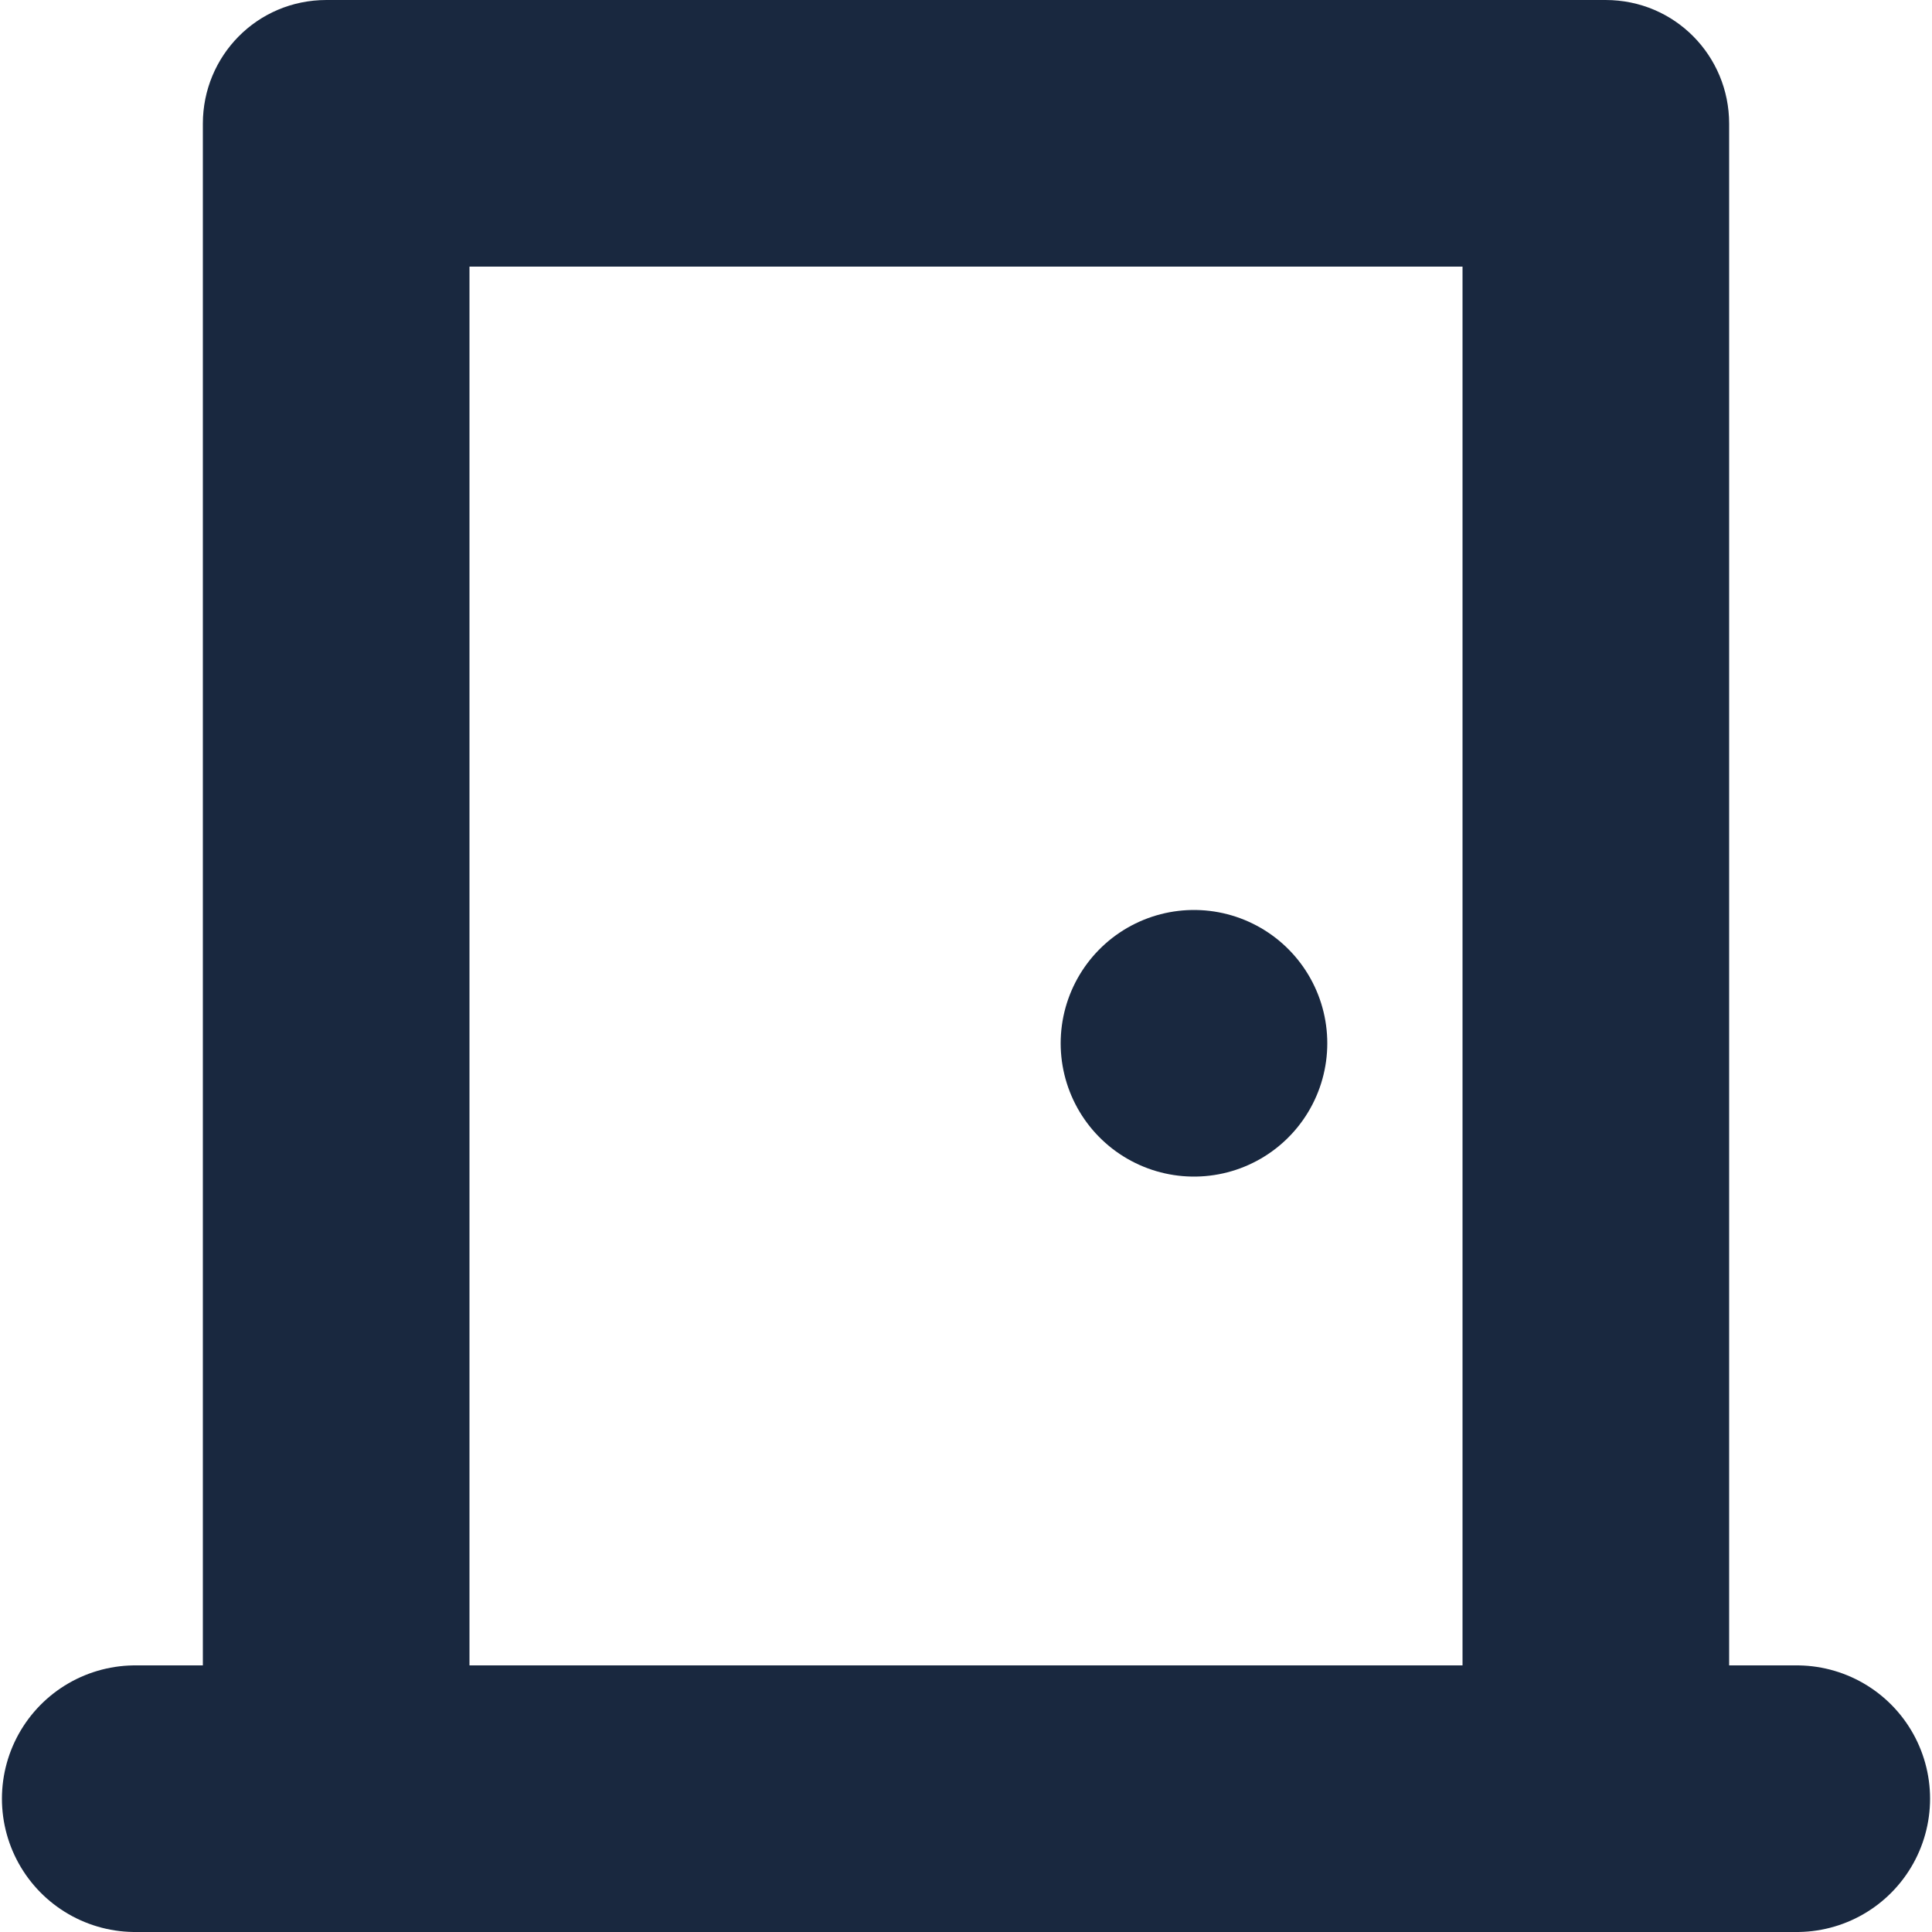
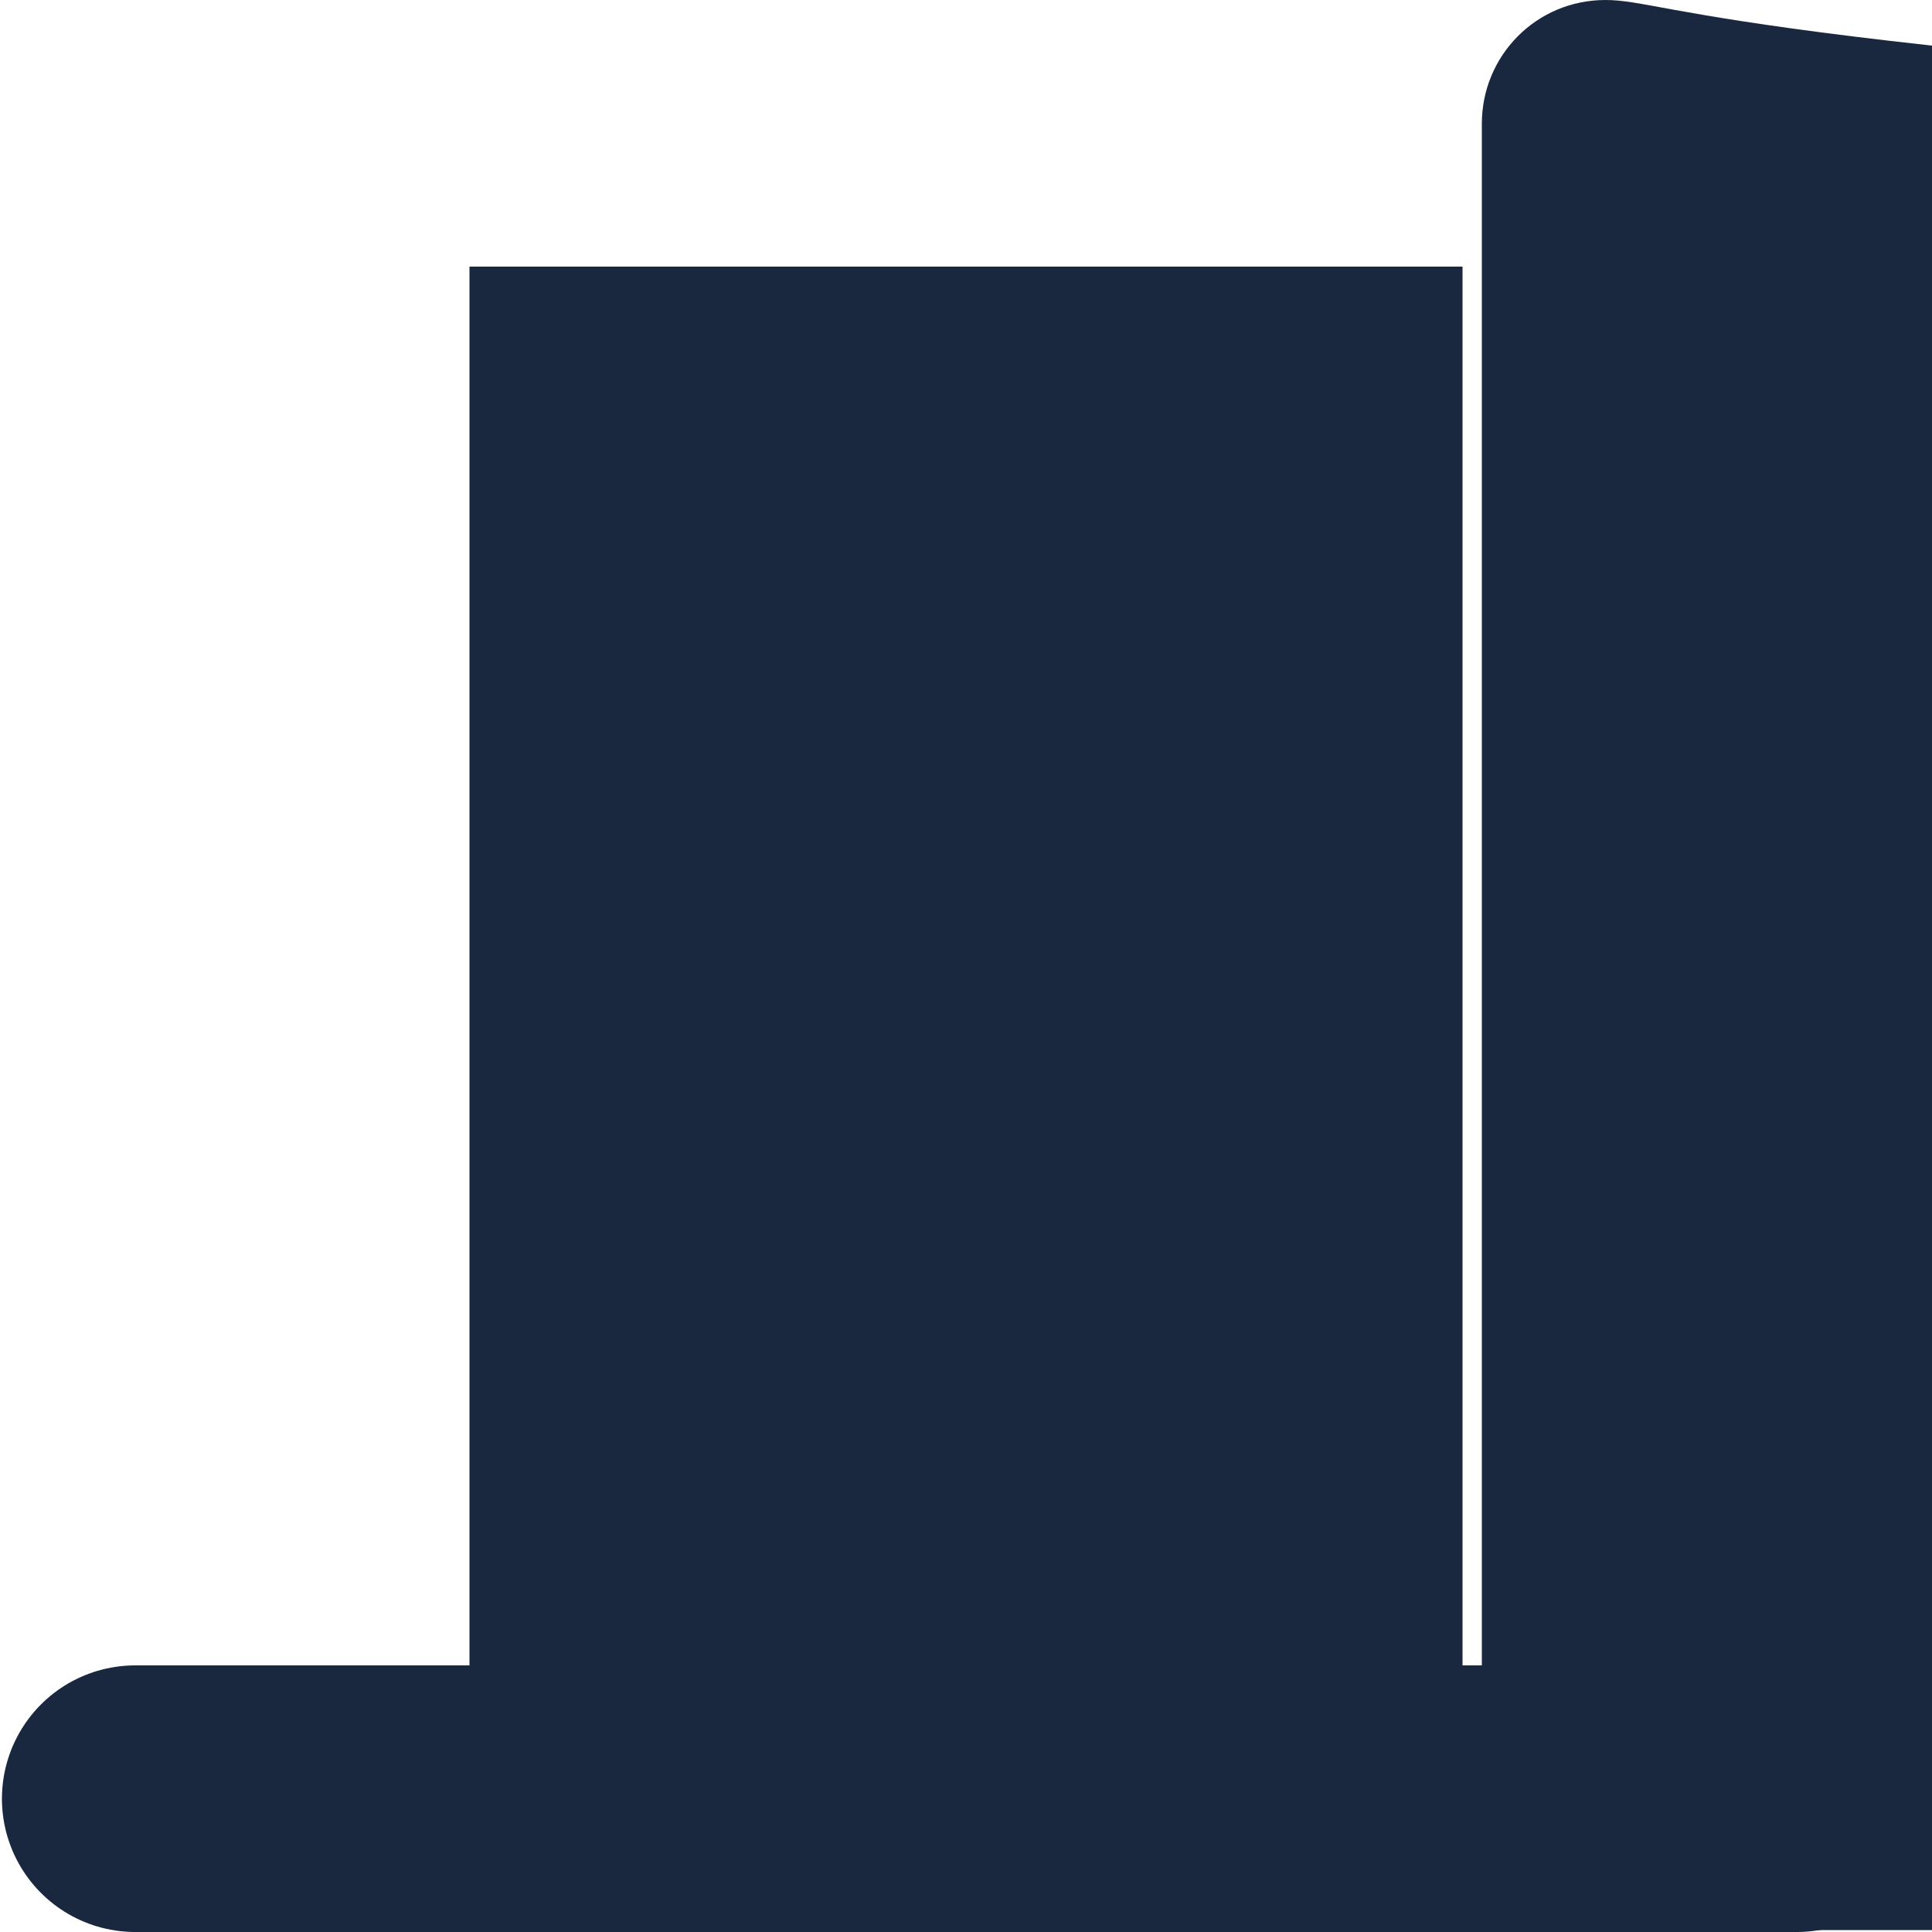
<svg xmlns="http://www.w3.org/2000/svg" version="1.1" id="Layer_1" x="0px" y="0px" viewBox="0 0 100 100" style="enable-background:new 0 0 100 100;" xml:space="preserve">
  <style type="text/css">
	.st0{fill:#19283F;}
	.st1{fill:none;stroke:#19283F;stroke-width:13.8;stroke-linecap:round;stroke-miterlimit:10;}
</style>
  <g>
-     <path class="st0" d="M75.7,13.8v72.4H24.3V13.8H75.7 M83.1,0H16.9c-3.6,0-6.4,2.9-6.4,6.4v87.1c0,3.6,2.9,6.4,6.4,6.4h66.2   c3.6,0,6.4-2.9,6.4-6.4V6.4C89.5,2.9,86.7,0,83.1,0L83.1,0z" />
+     <path class="st0" d="M75.7,13.8v72.4H24.3V13.8H75.7 M83.1,0c-3.6,0-6.4,2.9-6.4,6.4v87.1c0,3.6,2.9,6.4,6.4,6.4h66.2   c3.6,0,6.4-2.9,6.4-6.4V6.4C89.5,2.9,86.7,0,83.1,0L83.1,0z" />
  </g>
-   <line class="st1" x1="61.8" y1="54" x2="61.8" y2="54" />
  <line class="st1" x1="7" y1="93.1" x2="93" y2="93.1" />
</svg>